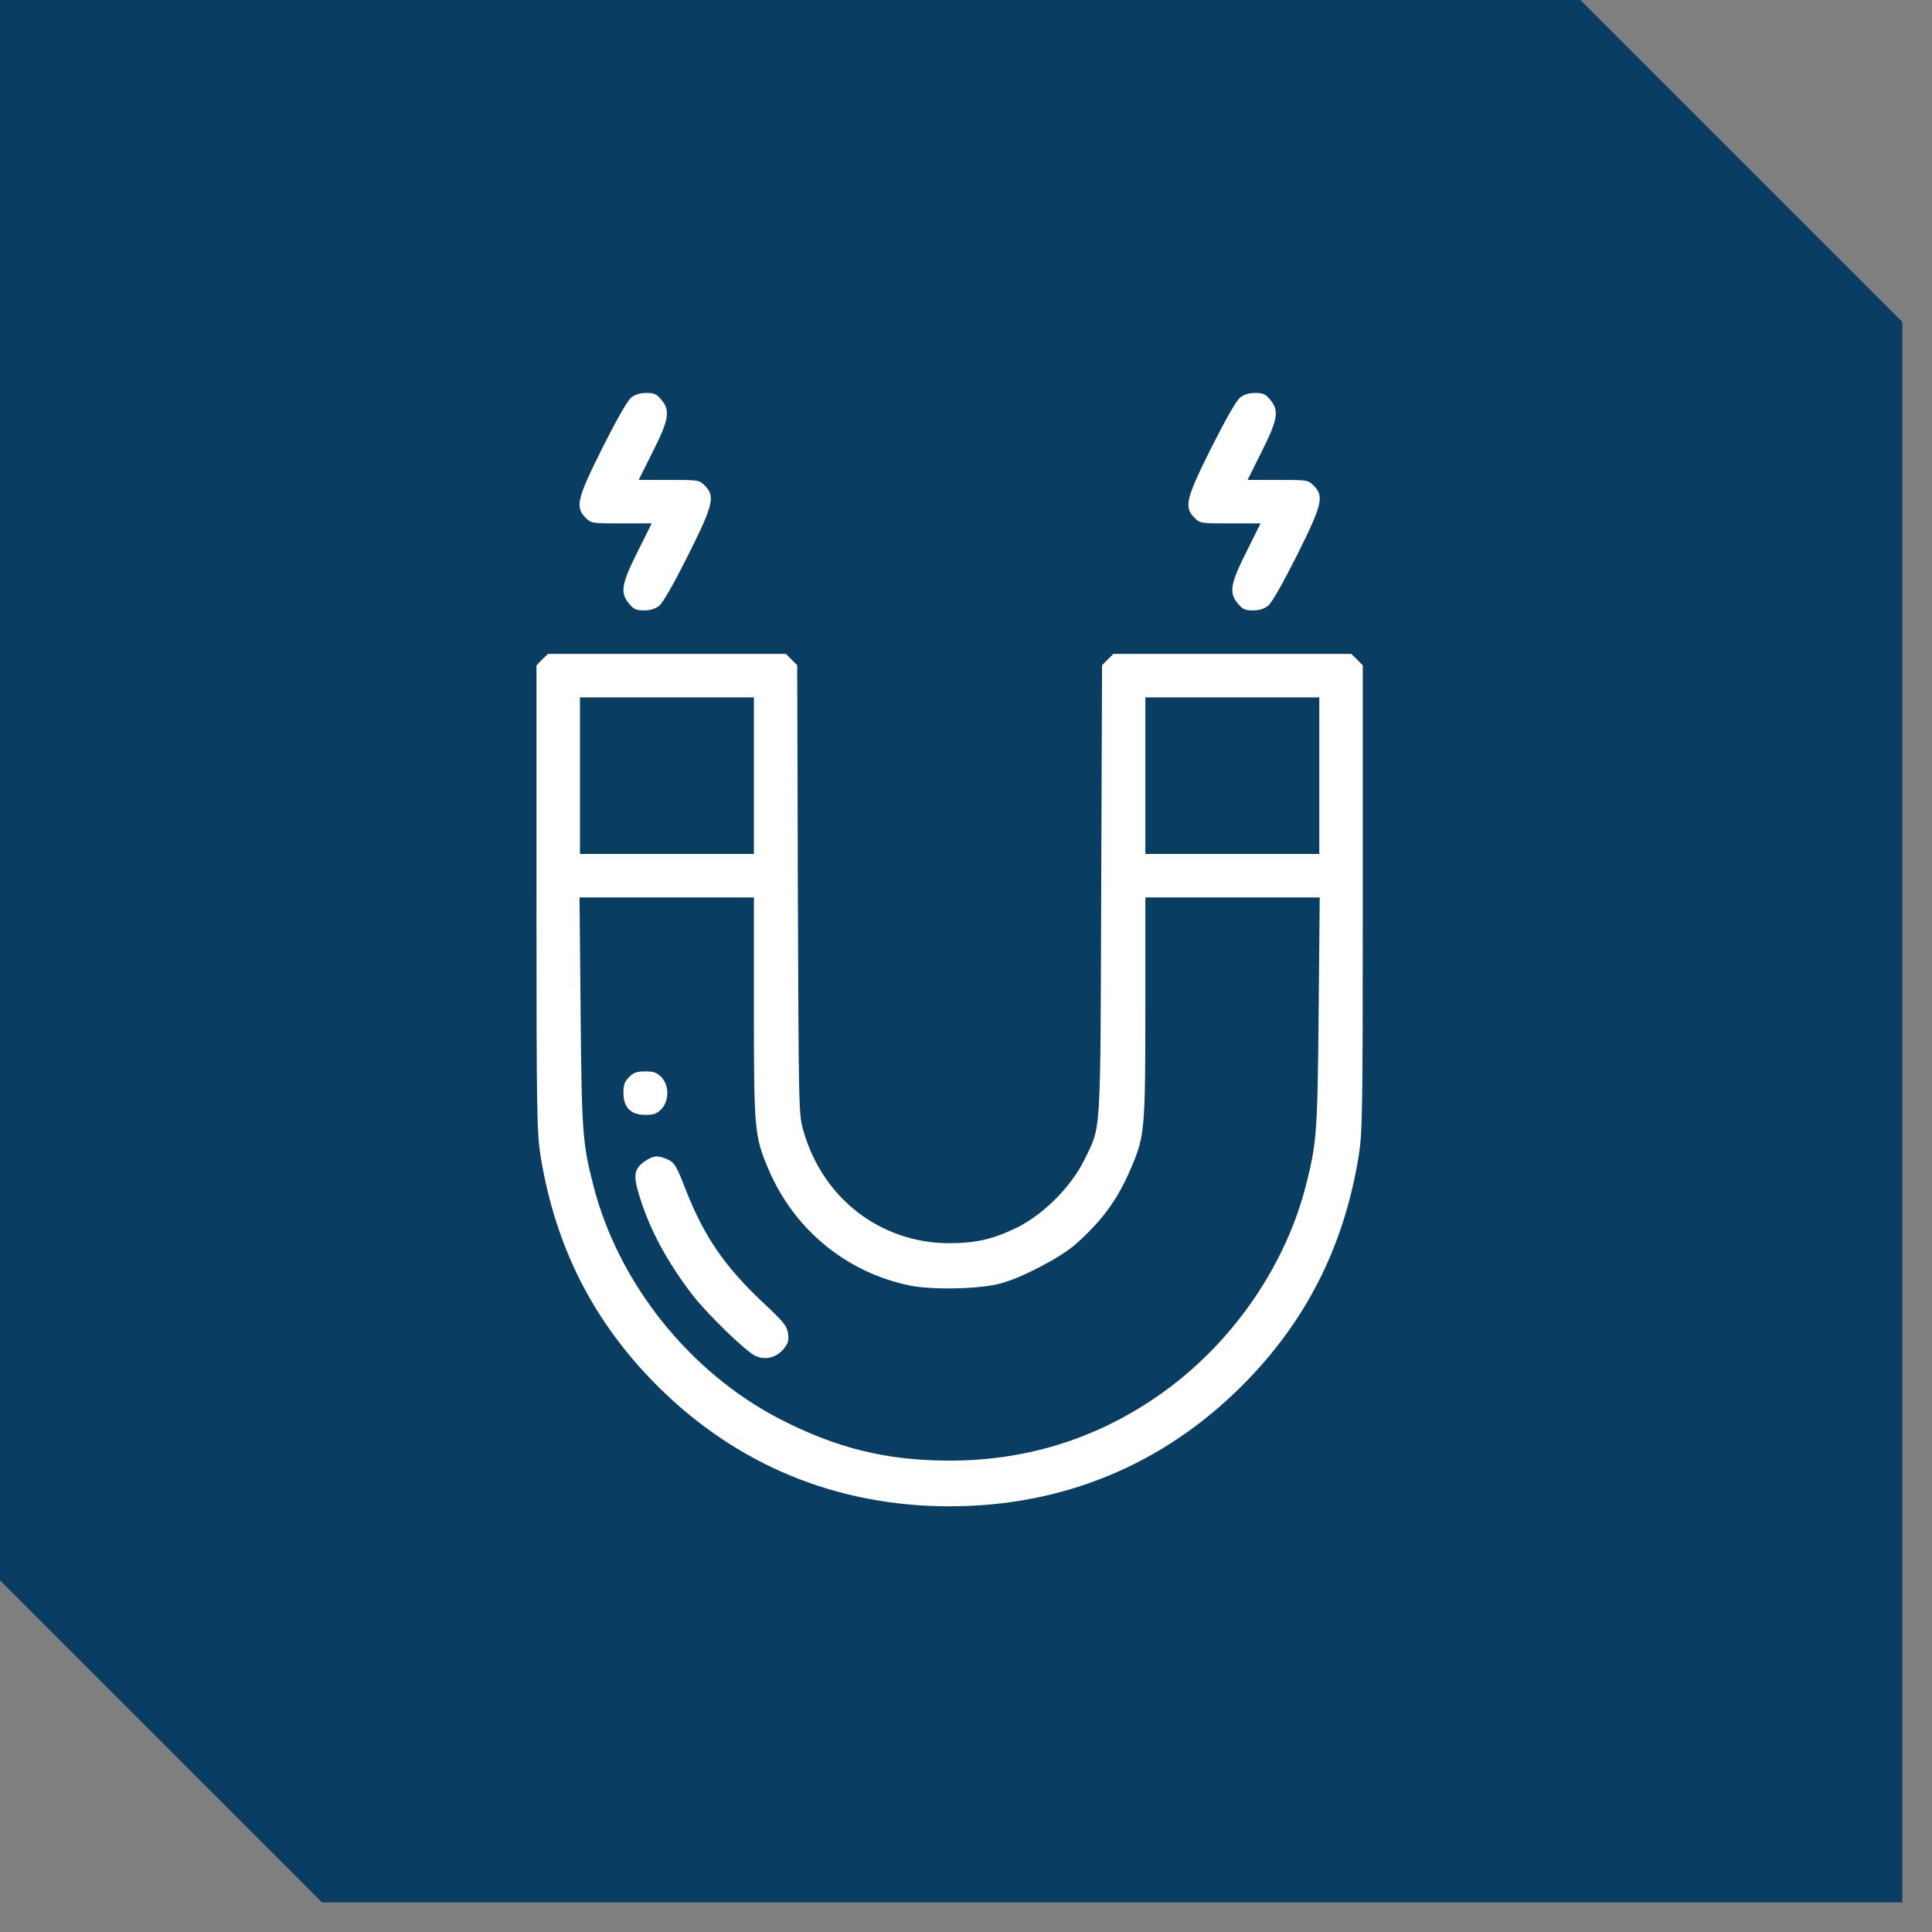
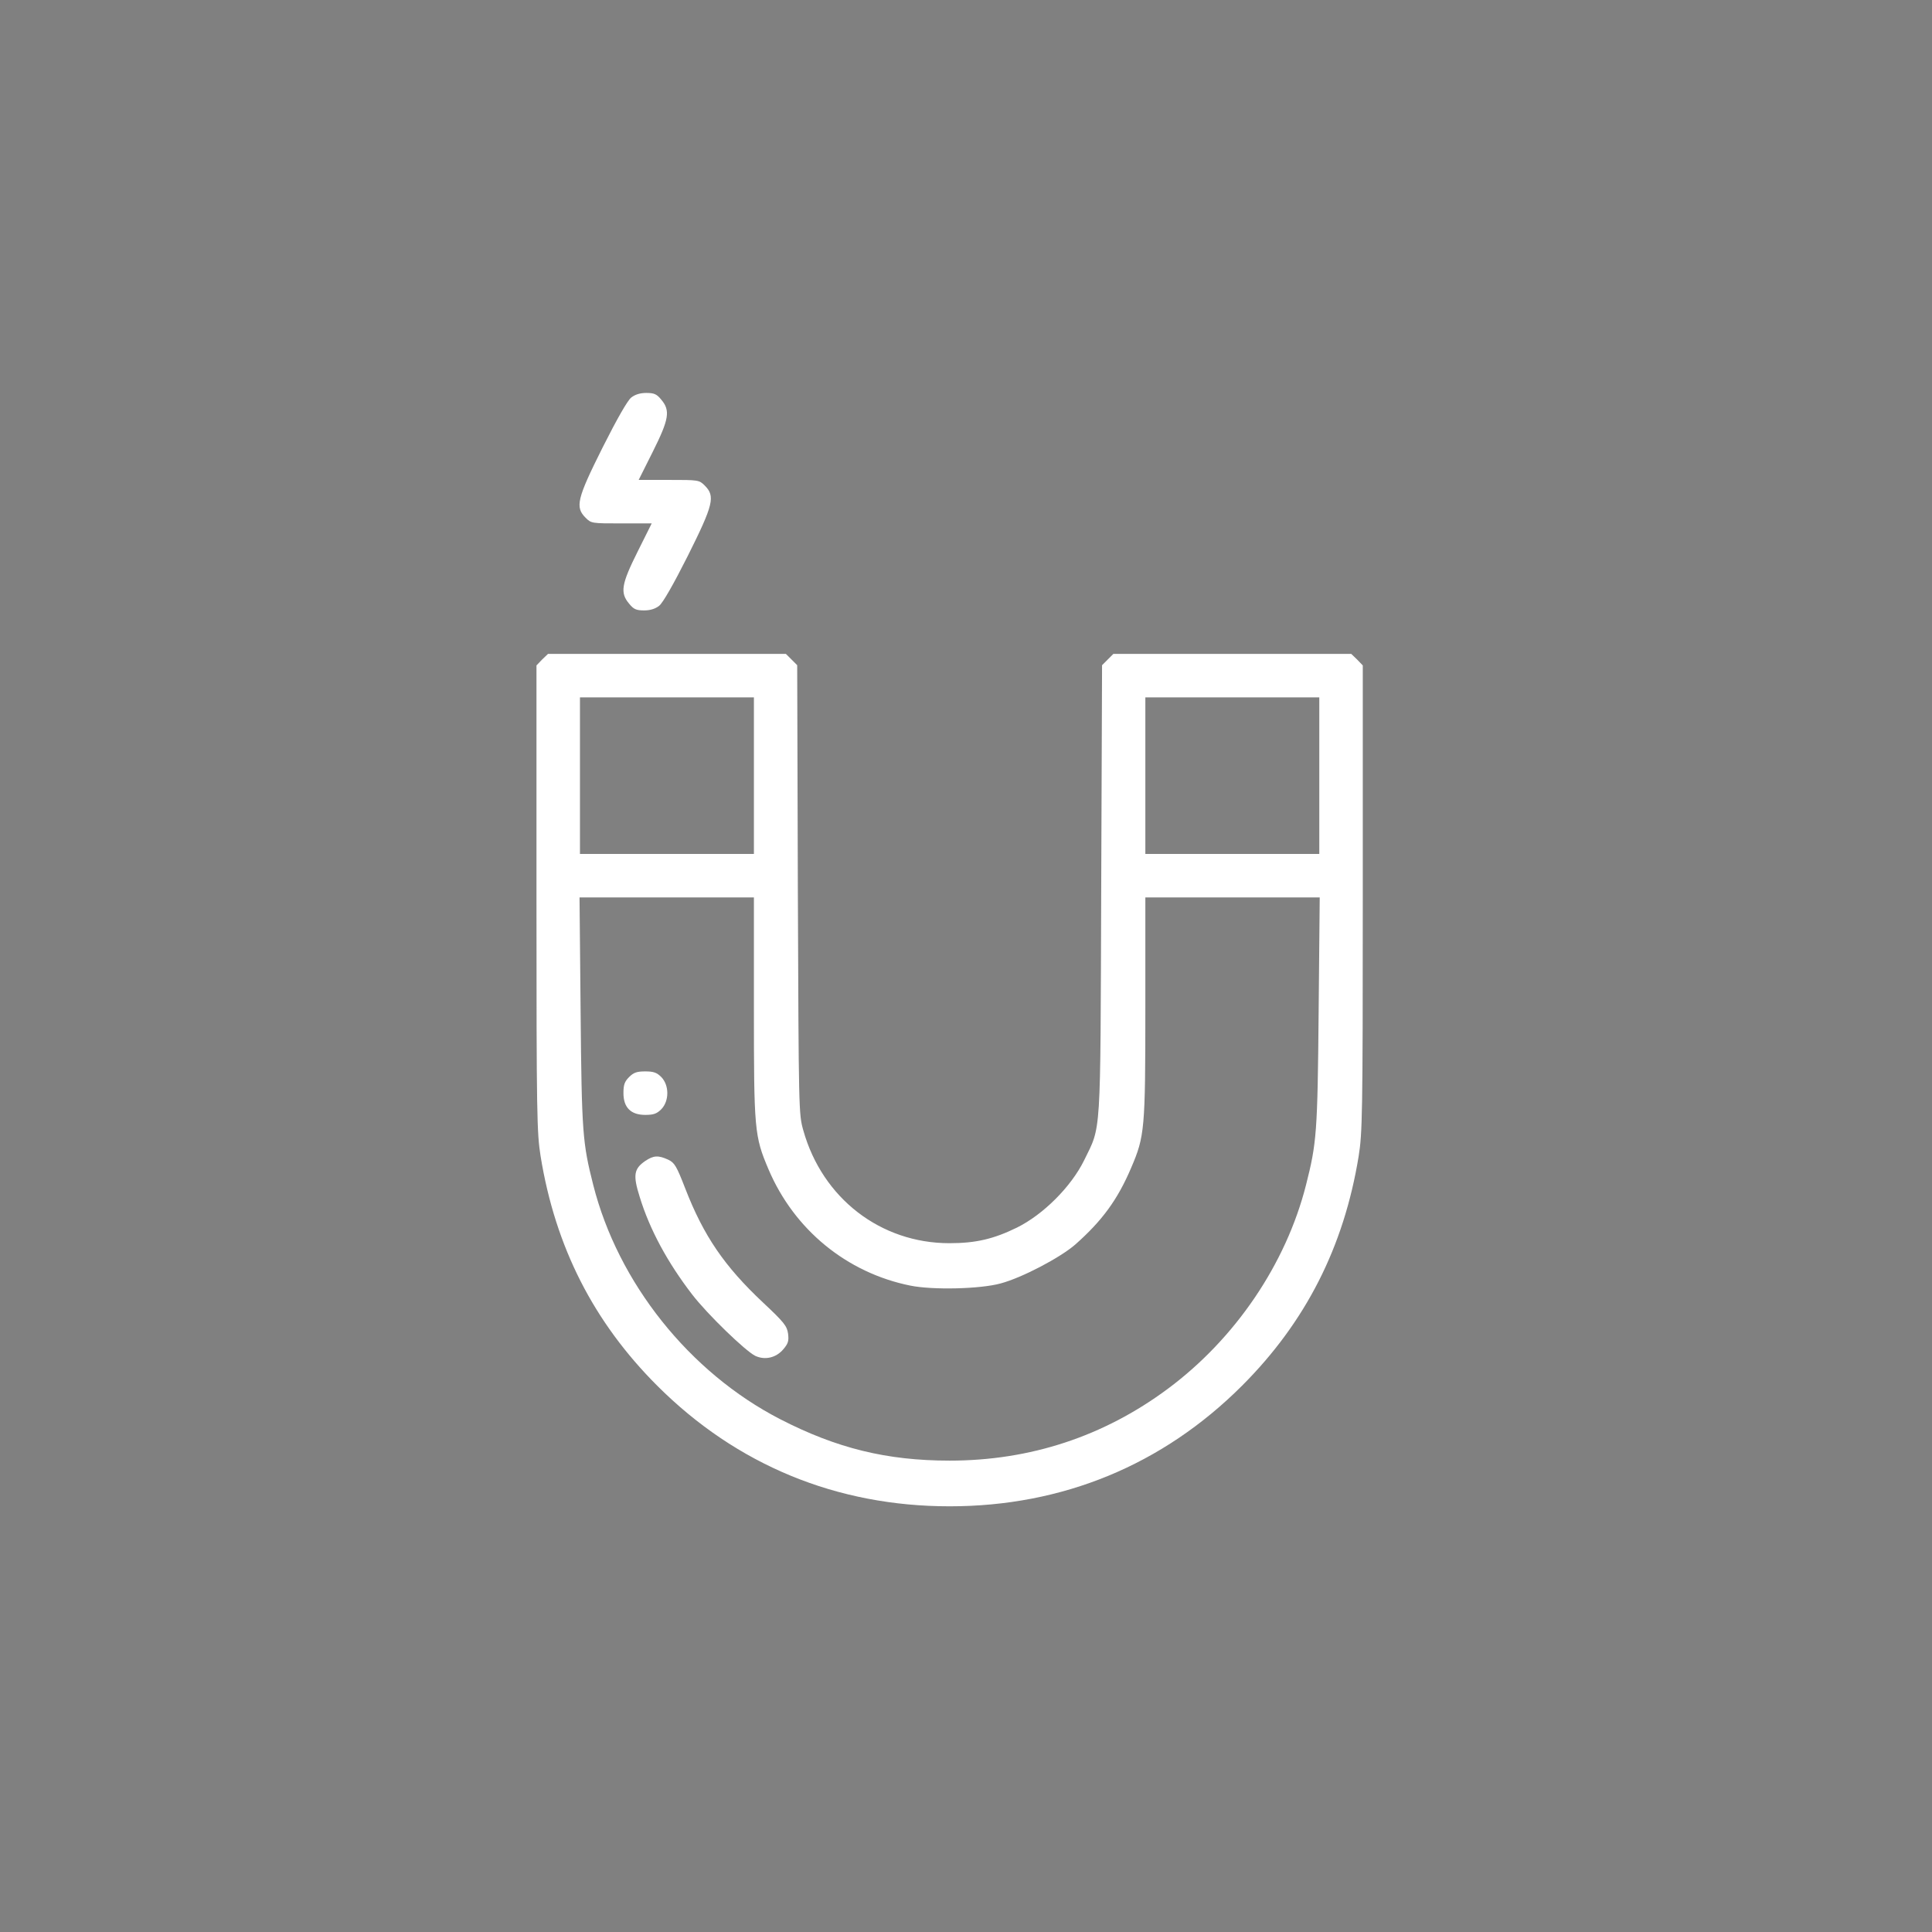
<svg xmlns="http://www.w3.org/2000/svg" fill="none" viewBox="0 0 59 59" height="59" width="59">
  <rect x="0" y="0" width="59" height="59" fill="#808080" stroke="none" />
-   <path fill="#0A3D62" d="M58.095 9.833V58.095H9.833L0 48.261V0H48.262L58.095 9.833Z" />
  <path fill="white" d="M19.278 12.139C19.165 12.226 18.84 12.797 18.402 13.667C17.618 15.234 17.558 15.486 17.884 15.812C18.056 15.984 18.076 15.984 18.979 15.984H19.902L19.471 16.848C18.973 17.844 18.933 18.103 19.212 18.435C19.351 18.607 19.431 18.641 19.67 18.641C19.856 18.641 20.009 18.594 20.128 18.501C20.241 18.415 20.567 17.844 21.005 16.974C21.788 15.407 21.848 15.154 21.523 14.829C21.35 14.656 21.33 14.656 20.427 14.656H19.504L19.936 13.793C20.434 12.797 20.474 12.538 20.195 12.206C20.055 12.033 19.975 12 19.736 12C19.55 12 19.398 12.046 19.278 12.139Z" />
-   <path fill="white" d="M37.872 12.139C37.759 12.226 37.434 12.797 36.995 13.667C36.212 15.234 36.152 15.486 36.477 15.812C36.65 15.984 36.67 15.984 37.573 15.984H38.496L38.065 16.848C37.566 17.844 37.527 18.103 37.806 18.435C37.945 18.607 38.025 18.641 38.264 18.641C38.45 18.641 38.602 18.594 38.722 18.501C38.835 18.415 39.16 17.844 39.599 16.974C40.382 15.407 40.442 15.154 40.117 14.829C39.944 14.656 39.924 14.656 39.021 14.656H38.098L38.529 13.793C39.027 12.797 39.067 12.538 38.788 12.206C38.649 12.033 38.569 12 38.33 12C38.144 12 37.992 12.046 37.872 12.139Z" />
  <path fill="white" d="M16.555 20.141L16.383 20.321V27.433C16.383 34.073 16.396 34.598 16.509 35.309C16.96 38.084 18.129 40.375 20.068 42.315C22.492 44.738 25.547 46 29 46C32.453 46 35.508 44.738 37.932 42.315C39.871 40.375 41.039 38.084 41.491 35.309C41.604 34.598 41.617 34.073 41.617 27.433V20.321L41.444 20.141L41.265 19.969H37.633H34L33.828 20.141L33.655 20.314L33.629 27.16C33.602 34.85 33.635 34.352 33.104 35.441C32.706 36.245 31.862 37.088 31.059 37.487C30.341 37.839 29.797 37.965 28.993 37.965C26.895 37.965 25.115 36.597 24.531 34.518C24.391 34.02 24.391 33.941 24.365 27.16L24.345 20.314L24.172 20.141L24 19.969H20.367H16.735L16.555 20.141ZM23.023 23.688V26.078H20.367H17.711V23.688V21.297H20.367H23.023V23.688ZM40.289 23.688V26.078H37.633H34.977V23.688V21.297H37.633H40.289V23.688ZM23.023 30.76C23.023 34.512 23.037 34.691 23.468 35.707C24.252 37.553 25.859 38.868 27.798 39.26C28.482 39.399 29.936 39.366 30.561 39.193C31.205 39.021 32.373 38.41 32.838 38.005C33.655 37.281 34.127 36.643 34.545 35.66C34.957 34.698 34.977 34.492 34.977 30.76V27.406H37.639H40.302L40.269 30.906C40.236 34.591 40.209 34.904 39.884 36.185C39.273 38.596 37.726 40.88 35.66 42.414C33.702 43.868 31.457 44.605 29 44.605C27.081 44.605 25.547 44.227 23.82 43.337C21.051 41.909 18.873 39.173 18.116 36.185C17.791 34.904 17.764 34.591 17.731 30.906L17.698 27.406H20.36H23.023V30.76Z" />
  <path fill="white" d="M19.212 32.891C19.072 33.031 19.039 33.13 19.039 33.383C19.039 33.821 19.265 34.047 19.703 34.047C19.956 34.047 20.055 34.014 20.195 33.874C20.44 33.622 20.44 33.144 20.195 32.891C20.055 32.752 19.956 32.719 19.703 32.719C19.451 32.719 19.351 32.752 19.212 32.891Z" />
  <path fill="white" d="M19.703 35.455C19.358 35.694 19.325 35.886 19.537 36.557C19.843 37.553 20.387 38.556 21.138 39.532C21.609 40.143 22.758 41.252 23.063 41.405C23.362 41.544 23.701 41.465 23.92 41.206C24.073 41.026 24.093 40.947 24.066 40.727C24.033 40.495 23.947 40.382 23.302 39.778C22.127 38.675 21.489 37.746 20.925 36.291C20.66 35.608 20.6 35.508 20.407 35.415C20.102 35.276 19.962 35.282 19.703 35.455Z" />
</svg>